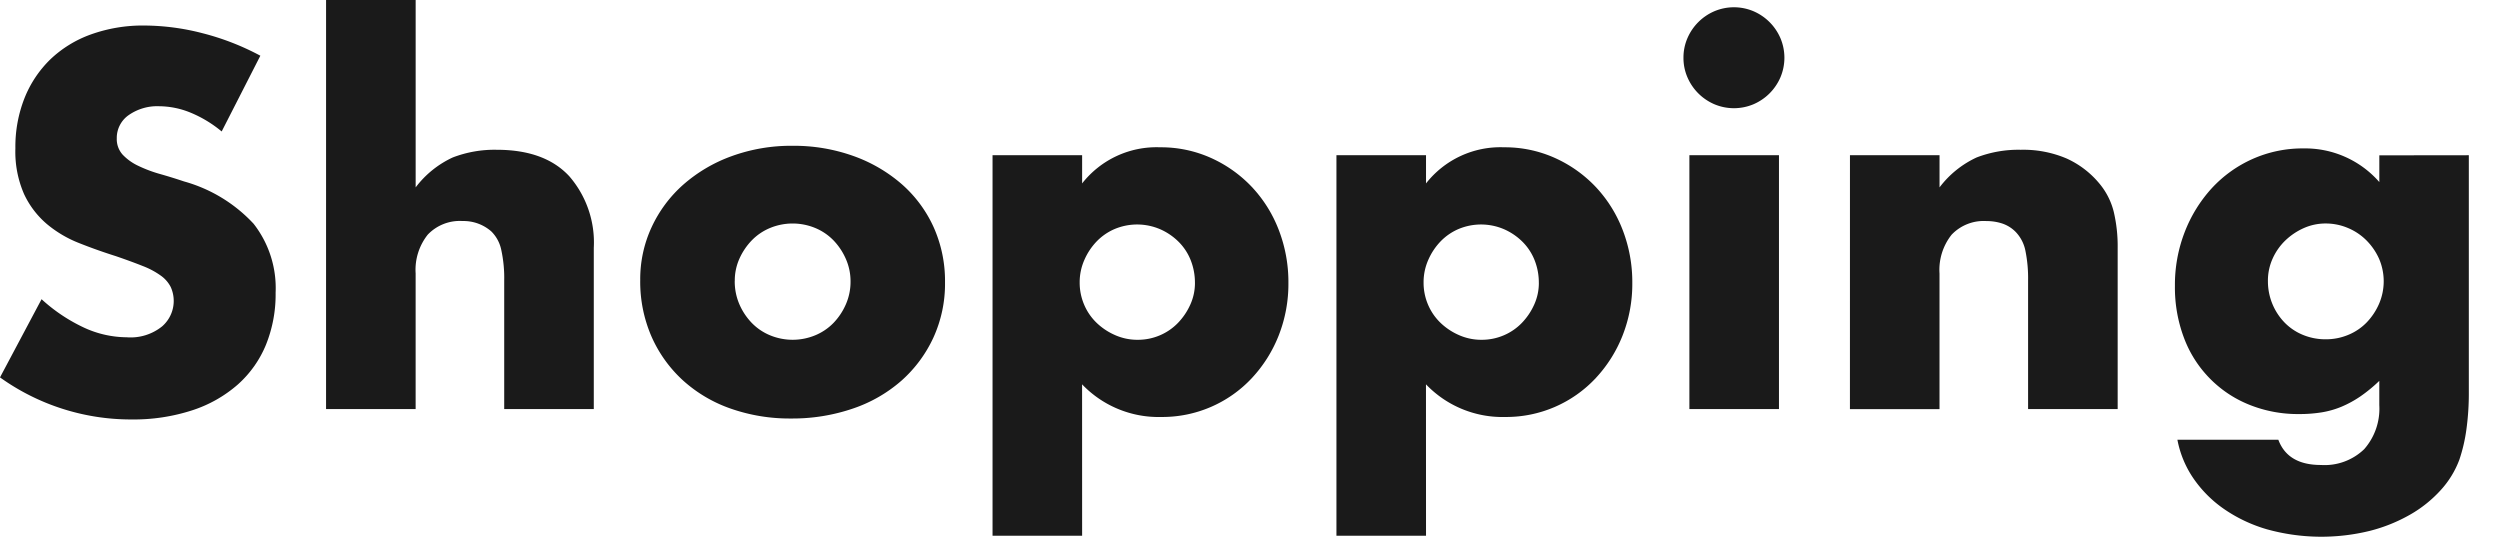
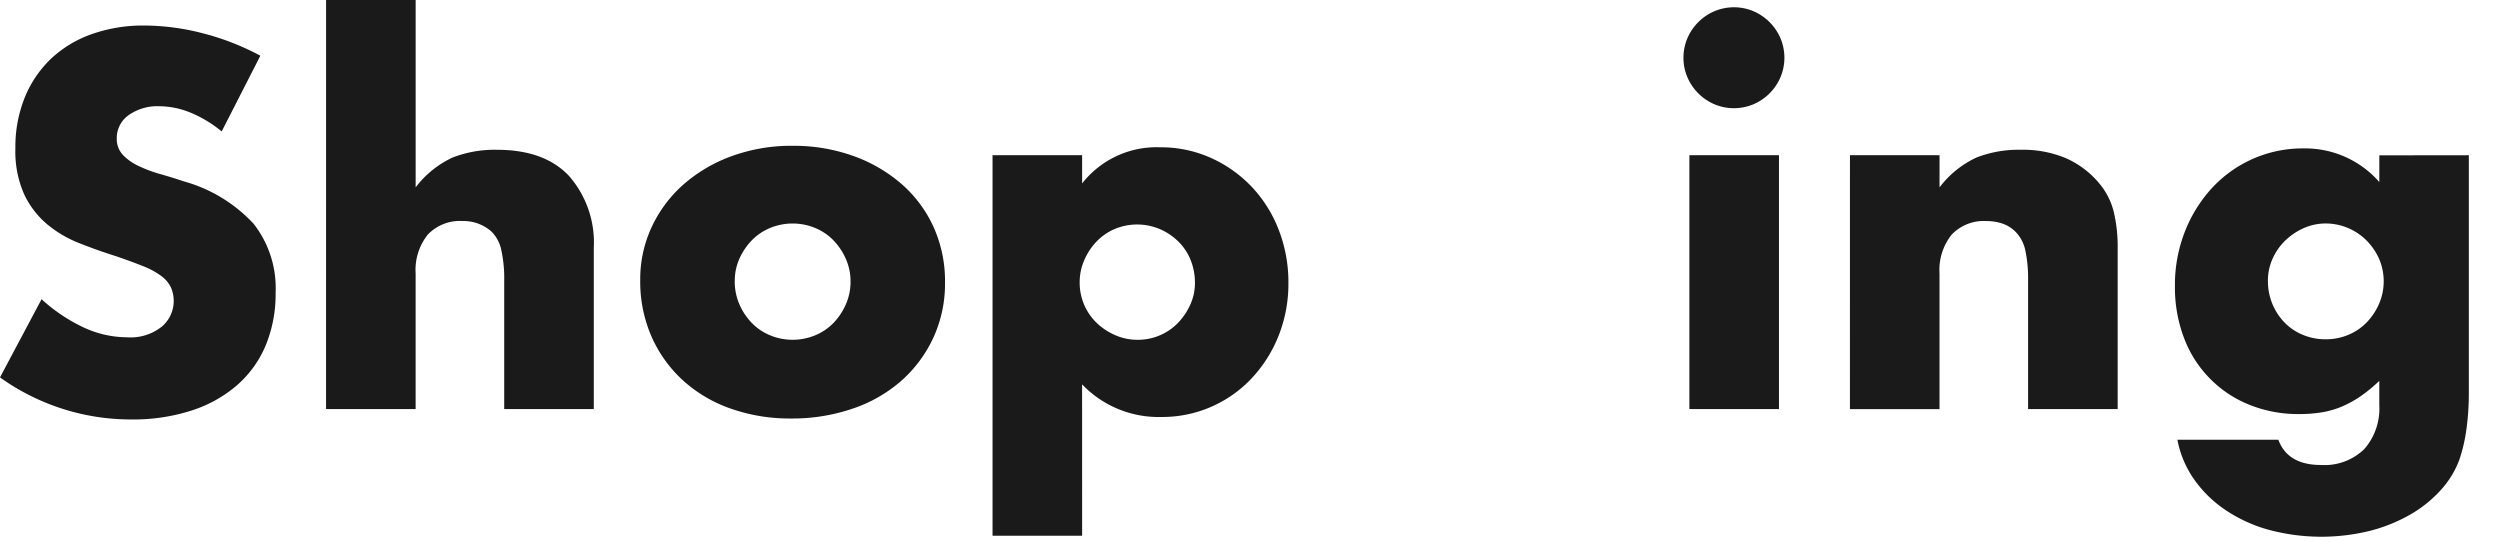
<svg xmlns="http://www.w3.org/2000/svg" width="240" height="52" viewBox="0 0 240 52">
  <defs>
    <clipPath id="clip-path">
      <rect id="長方形_38559" data-name="長方形 38559" width="240" height="52" transform="translate(-3509 -14638)" fill="#1a1a1a" />
    </clipPath>
  </defs>
  <g id="マスクグループ_274" data-name="マスクグループ 274" transform="translate(3509 14638)" clip-path="url(#clip-path)">
    <g id="グループ_27544" data-name="グループ 27544" transform="translate(-3509 -14638.156)">
      <path id="パス_46122" data-name="パス 46122" d="M135.542,1446.981a11.561,11.561,0,0,0-3.04-1.829,8.088,8.088,0,0,0-2.945-.593,4.782,4.782,0,0,0-2.945.854,2.666,2.666,0,0,0-1.14,2.233,2.219,2.219,0,0,0,.57,1.568,4.966,4.966,0,0,0,1.5,1.069,12.777,12.777,0,0,0,2.09.784q1.163.331,2.3.712a14.376,14.376,0,0,1,6.674,4.061,10.023,10.023,0,0,1,2.114,6.627,12.907,12.907,0,0,1-.926,4.988,10.4,10.4,0,0,1-2.708,3.823,12.48,12.48,0,0,1-4.37,2.471,18.212,18.212,0,0,1-5.867.879,21.571,21.571,0,0,1-12.588-4.038l3.99-7.506a16.176,16.176,0,0,0,4.133,2.755,9.925,9.925,0,0,0,4.038.9,4.817,4.817,0,0,0,3.4-1.045,3.238,3.238,0,0,0,.831-3.776,3.034,3.034,0,0,0-.95-1.093,7.622,7.622,0,0,0-1.733-.926q-1.069-.427-2.589-.95-1.806-.57-3.539-1.259a11.116,11.116,0,0,1-3.088-1.829,8.483,8.483,0,0,1-2.185-2.874,10.156,10.156,0,0,1-.831-4.394,12.686,12.686,0,0,1,.879-4.821,10.709,10.709,0,0,1,2.47-3.706,11.021,11.021,0,0,1,3.9-2.4,14.728,14.728,0,0,1,5.154-.855,22.584,22.584,0,0,1,5.557.736,24.536,24.536,0,0,1,5.557,2.162Z" transform="translate(-114.261 -1434.204)" fill="#1a1a1a" />
      <path id="パス_46123" data-name="パス 46123" d="M169.794,1432.182h8.6v18.145a9.419,9.419,0,0,1,3.563-2.874,11.162,11.162,0,0,1,4.228-.736q4.606,0,6.959,2.542a9.707,9.707,0,0,1,2.351,6.863v15.486h-8.6v-12.3a12.746,12.746,0,0,0-.285-2.993,3.487,3.487,0,0,0-.95-1.758,4.039,4.039,0,0,0-2.755-1,4.249,4.249,0,0,0-3.349,1.306,5.423,5.423,0,0,0-1.164,3.729v13.016h-8.6Z" transform="translate(-138.491 -1432.182)" fill="#1a1a1a" />
      <path id="パス_46124" data-name="パス 46124" d="M223.3,1470.166a11.85,11.85,0,0,1,1.092-5.059,12.429,12.429,0,0,1,3.04-4.086,14.467,14.467,0,0,1,4.632-2.731,16.708,16.708,0,0,1,5.866-1,16.954,16.954,0,0,1,5.819.974,14.44,14.44,0,0,1,4.655,2.707,12.174,12.174,0,0,1,3.064,4.133,12.641,12.641,0,0,1,1.092,5.3,12.411,12.411,0,0,1-1.116,5.3,12.577,12.577,0,0,1-3.064,4.132,13.71,13.71,0,0,1-4.679,2.684,17.892,17.892,0,0,1-5.914.95,17.118,17.118,0,0,1-5.8-.95,13.366,13.366,0,0,1-4.584-2.708,12.548,12.548,0,0,1-3.016-4.2A13.179,13.179,0,0,1,223.3,1470.166Zm9.073.095a5.515,5.515,0,0,0,.451,2.256,6.012,6.012,0,0,0,1.188,1.781,5.207,5.207,0,0,0,1.758,1.187,5.672,5.672,0,0,0,4.322,0,5.223,5.223,0,0,0,1.758-1.187,6.043,6.043,0,0,0,1.188-1.781,5.406,5.406,0,0,0,.452-2.209,5.3,5.3,0,0,0-.452-2.161,6.073,6.073,0,0,0-1.188-1.781,5.242,5.242,0,0,0-1.758-1.188,5.675,5.675,0,0,0-4.322,0,5.225,5.225,0,0,0-1.758,1.188,6.126,6.126,0,0,0-1.188,1.758A5.125,5.125,0,0,0,232.377,1470.261Z" transform="translate(-161.838 -1443.138)" fill="#1a1a1a" />
      <path id="パス_46125" data-name="パス 46125" d="M291.9,1494.835h-8.6v-36.528h8.6v2.707a9.071,9.071,0,0,1,7.5-3.468,11.673,11.673,0,0,1,4.869,1.021,12.374,12.374,0,0,1,3.919,2.779,12.624,12.624,0,0,1,2.589,4.133,13.875,13.875,0,0,1,.926,5.083,13.5,13.5,0,0,1-.926,5.034,12.942,12.942,0,0,1-2.565,4.086,11.76,11.76,0,0,1-8.716,3.753,10.149,10.149,0,0,1-7.6-3.135Zm10.83-24.273a5.838,5.838,0,0,0-.4-2.161,5.192,5.192,0,0,0-1.164-1.781,5.818,5.818,0,0,0-1.781-1.212,5.593,5.593,0,0,0-4.347-.024,5.3,5.3,0,0,0-1.734,1.188,6.037,6.037,0,0,0-1.187,1.782,5.276,5.276,0,0,0-.452,2.161,5.365,5.365,0,0,0,.428,2.137,5.281,5.281,0,0,0,1.187,1.734,6.025,6.025,0,0,0,1.782,1.188,5.274,5.274,0,0,0,2.161.451,5.363,5.363,0,0,0,2.138-.428,5.289,5.289,0,0,0,1.734-1.187,6.169,6.169,0,0,0,1.188-1.758A5.017,5.017,0,0,0,302.732,1470.562Z" transform="translate(-188.016 -1443.249)" fill="#1a1a1a" />
-       <path id="パス_46126" data-name="パス 46126" d="M350.468,1494.835h-8.6v-36.528h8.6v2.707a9.071,9.071,0,0,1,7.5-3.468,11.673,11.673,0,0,1,4.869,1.021,12.374,12.374,0,0,1,3.919,2.779,12.626,12.626,0,0,1,2.589,4.133,13.875,13.875,0,0,1,.926,5.083,13.5,13.5,0,0,1-.926,5.034,12.943,12.943,0,0,1-2.565,4.086,11.76,11.76,0,0,1-8.717,3.753,10.149,10.149,0,0,1-7.6-3.135Zm10.83-24.273a5.837,5.837,0,0,0-.4-2.161,5.191,5.191,0,0,0-1.164-1.781,5.818,5.818,0,0,0-1.781-1.212,5.592,5.592,0,0,0-4.347-.024,5.3,5.3,0,0,0-1.734,1.188,6.039,6.039,0,0,0-1.187,1.782,5.276,5.276,0,0,0-.451,2.161,5.375,5.375,0,0,0,.427,2.137,5.29,5.29,0,0,0,1.188,1.734,6.024,6.024,0,0,0,1.782,1.188,5.274,5.274,0,0,0,2.161.451,5.363,5.363,0,0,0,2.137-.428,5.288,5.288,0,0,0,1.734-1.187,6.168,6.168,0,0,0,1.188-1.758A5.017,5.017,0,0,0,361.3,1470.562Z" transform="translate(-213.57 -1443.249)" fill="#1a1a1a" />
      <path id="パス_46127" data-name="パス 46127" d="M400.967,1438.543a4.672,4.672,0,0,1,.38-1.876,4.933,4.933,0,0,1,2.589-2.589,4.823,4.823,0,0,1,3.752,0,4.934,4.934,0,0,1,2.589,2.589,4.824,4.824,0,0,1,0,3.752,4.928,4.928,0,0,1-2.589,2.589,4.823,4.823,0,0,1-3.752,0,4.927,4.927,0,0,1-2.589-2.589A4.666,4.666,0,0,1,400.967,1438.543Zm9.168,9.358v24.368h-8.6V1447.9Z" transform="translate(-239.354 -1432.844)" fill="#1a1a1a" />
      <path id="パス_46128" data-name="パス 46128" d="M429.322,1458.491h8.6v3.087a9.418,9.418,0,0,1,3.563-2.874,11.162,11.162,0,0,1,4.228-.736,10.584,10.584,0,0,1,4.394.831,8.777,8.777,0,0,1,3.111,2.351,6.773,6.773,0,0,1,1.424,2.756,14.365,14.365,0,0,1,.38,3.467v15.486h-8.6v-12.3a13.318,13.318,0,0,0-.261-2.921,3.624,3.624,0,0,0-.927-1.781,3.268,3.268,0,0,0-1.283-.808,4.8,4.8,0,0,0-1.519-.237,4.247,4.247,0,0,0-3.349,1.306,5.423,5.423,0,0,0-1.164,3.729v13.016h-8.6Z" transform="translate(-251.726 -1443.433)" fill="#1a1a1a" />
      <path id="パス_46129" data-name="パス 46129" d="M512.878,1458.38v22.706a25.377,25.377,0,0,1-.238,3.657,15.767,15.767,0,0,1-.665,2.851,8.953,8.953,0,0,1-1.781,2.92,11.956,11.956,0,0,1-2.922,2.352,15.434,15.434,0,0,1-3.871,1.568,19.493,19.493,0,0,1-9.9-.142,14.211,14.211,0,0,1-4.157-1.972,11.484,11.484,0,0,1-2.922-2.944,9.767,9.767,0,0,1-1.52-3.682h9.69q.9,2.422,4.086,2.422a5.474,5.474,0,0,0,4.157-1.519,5.886,5.886,0,0,0,1.449-4.228v-2.328a14.478,14.478,0,0,1-1.829,1.5,10.339,10.339,0,0,1-1.781.973,8.53,8.53,0,0,1-1.9.547,13.376,13.376,0,0,1-2.185.166,12.449,12.449,0,0,1-4.8-.9,11.085,11.085,0,0,1-6.246-6.389,13.678,13.678,0,0,1-.879-5.011,14,14,0,0,1,.95-5.2,13.387,13.387,0,0,1,2.588-4.18,11.923,11.923,0,0,1,3.9-2.8,11.78,11.78,0,0,1,4.916-1.021,9.449,9.449,0,0,1,7.268,3.23v-2.565Zm-19.286,12.065a5.687,5.687,0,0,0,1.591,3.99,5.209,5.209,0,0,0,1.758,1.187,5.657,5.657,0,0,0,2.208.428,5.541,5.541,0,0,0,2.162-.428,5.224,5.224,0,0,0,1.757-1.187,6.037,6.037,0,0,0,1.188-1.781,5.462,5.462,0,0,0,0-4.347,5.926,5.926,0,0,0-1.212-1.758,5.5,5.5,0,0,0-1.781-1.188,5.428,5.428,0,0,0-2.114-.428,5.131,5.131,0,0,0-2.138.452,6.157,6.157,0,0,0-1.758,1.188,5.594,5.594,0,0,0-1.211,1.733A5.125,5.125,0,0,0,493.591,1470.445Z" transform="translate(-275.871 -1443.322)" fill="#1a1a1a" />
    </g>
  </g>
</svg>